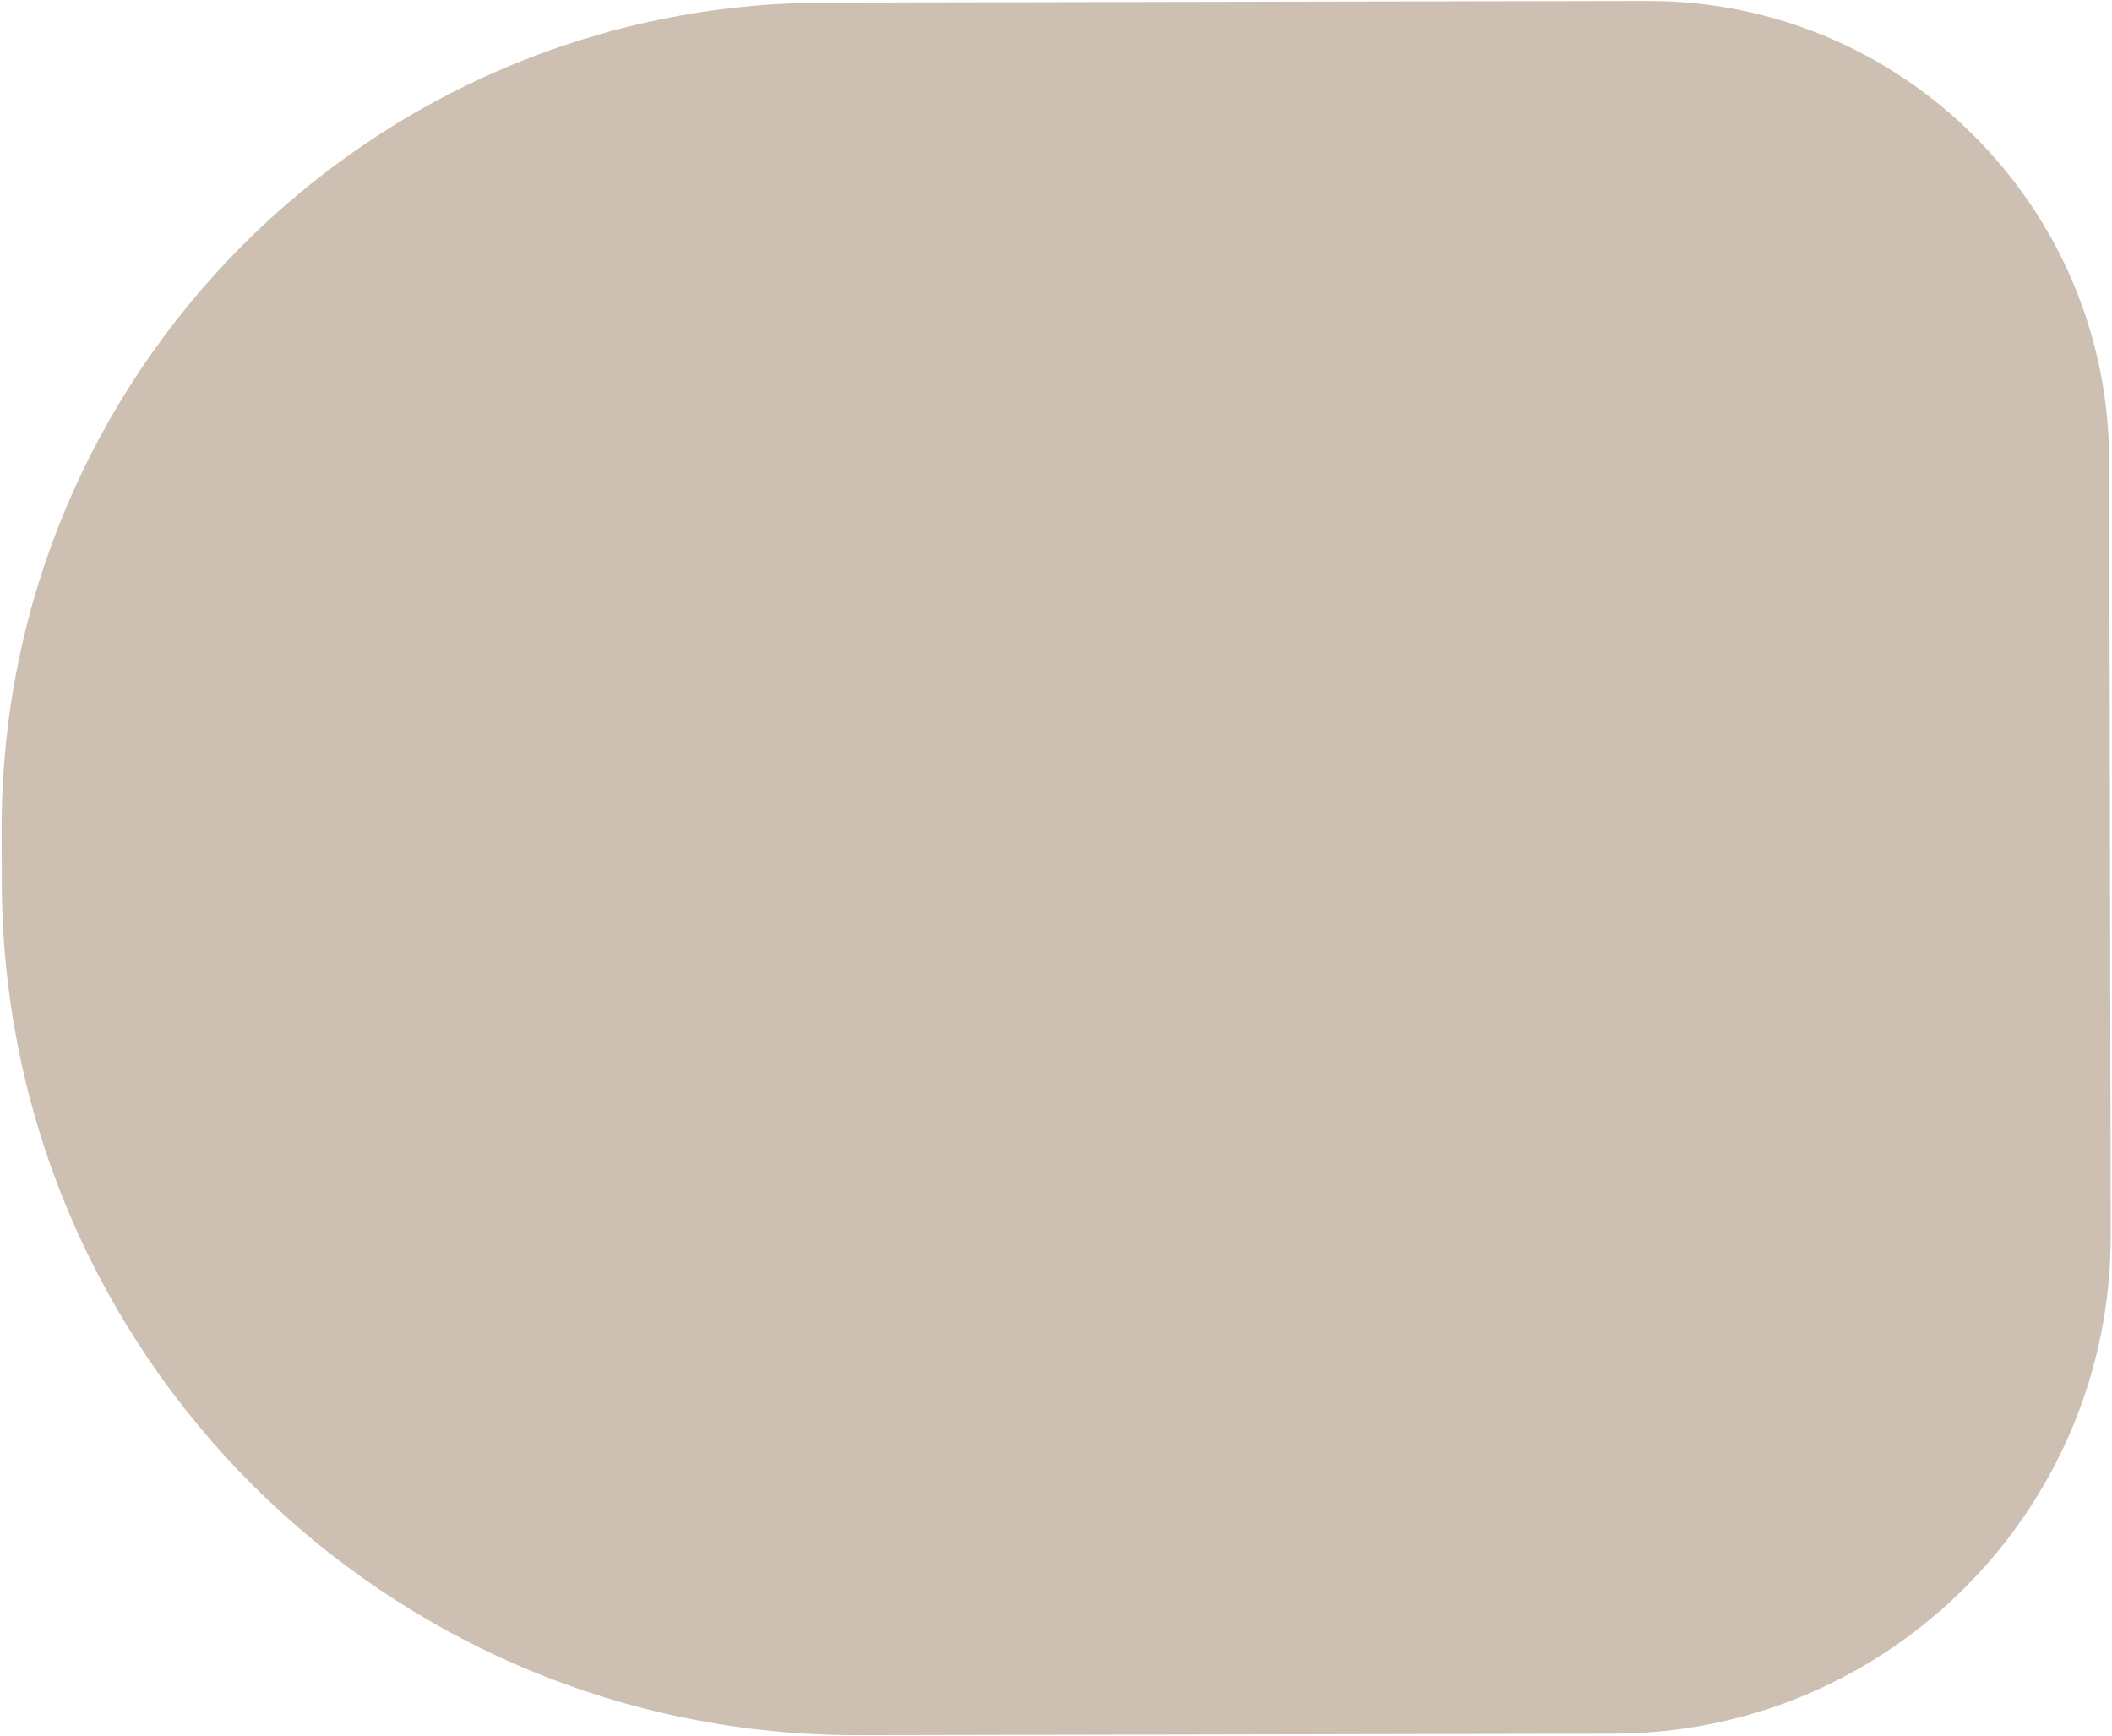
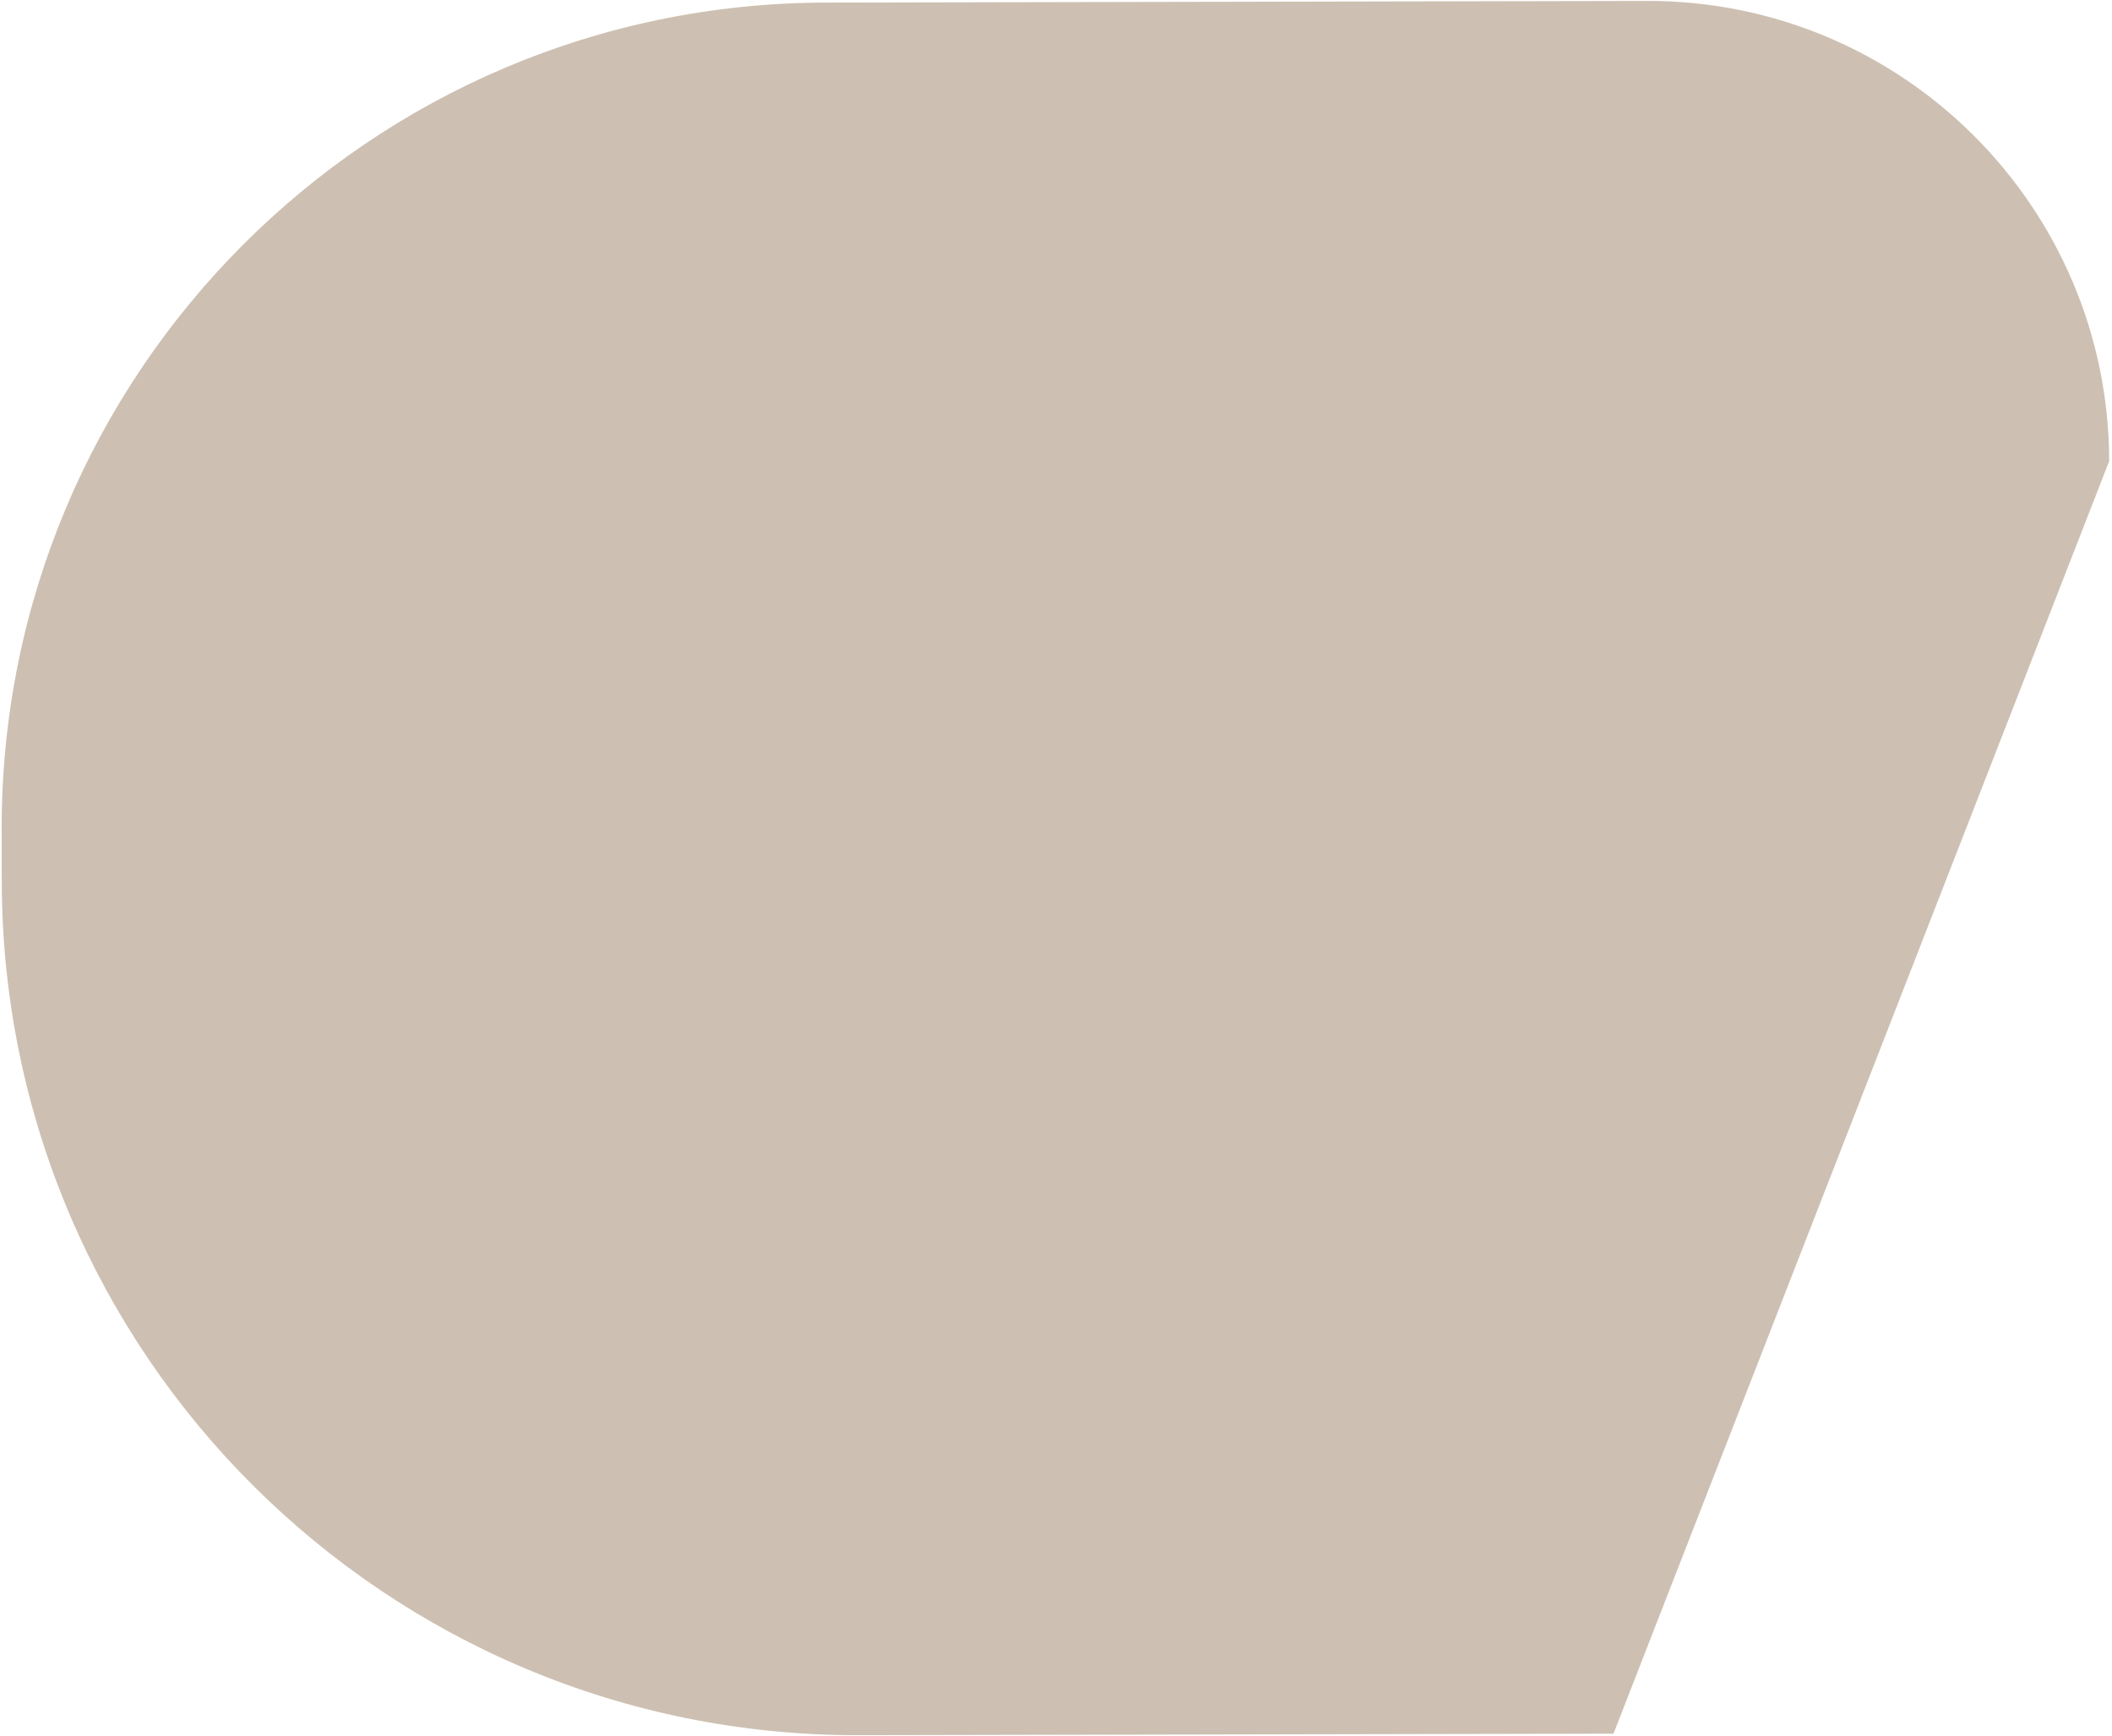
<svg xmlns="http://www.w3.org/2000/svg" width="568" height="467" viewBox="0 0 568 467" fill="none">
-   <path d="M0.474 237.139C0.729 364.164 103.911 466.932 230.936 466.677L433.935 466.269C507.941 466.12 567.815 406.006 567.666 332L567.248 124C567.11 55.517 511.482 0.112 442.999 0.25L222 0.694C99.393 0.94 0.2 100.532 0.446 223.139L0.474 237.139Z" fill="#CDC0B2" />
+   <path d="M0.474 237.139C0.729 364.164 103.911 466.932 230.936 466.677L433.935 466.269L567.248 124C567.11 55.517 511.482 0.112 442.999 0.25L222 0.694C99.393 0.94 0.2 100.532 0.446 223.139L0.474 237.139Z" fill="#CDC0B2" />
</svg>